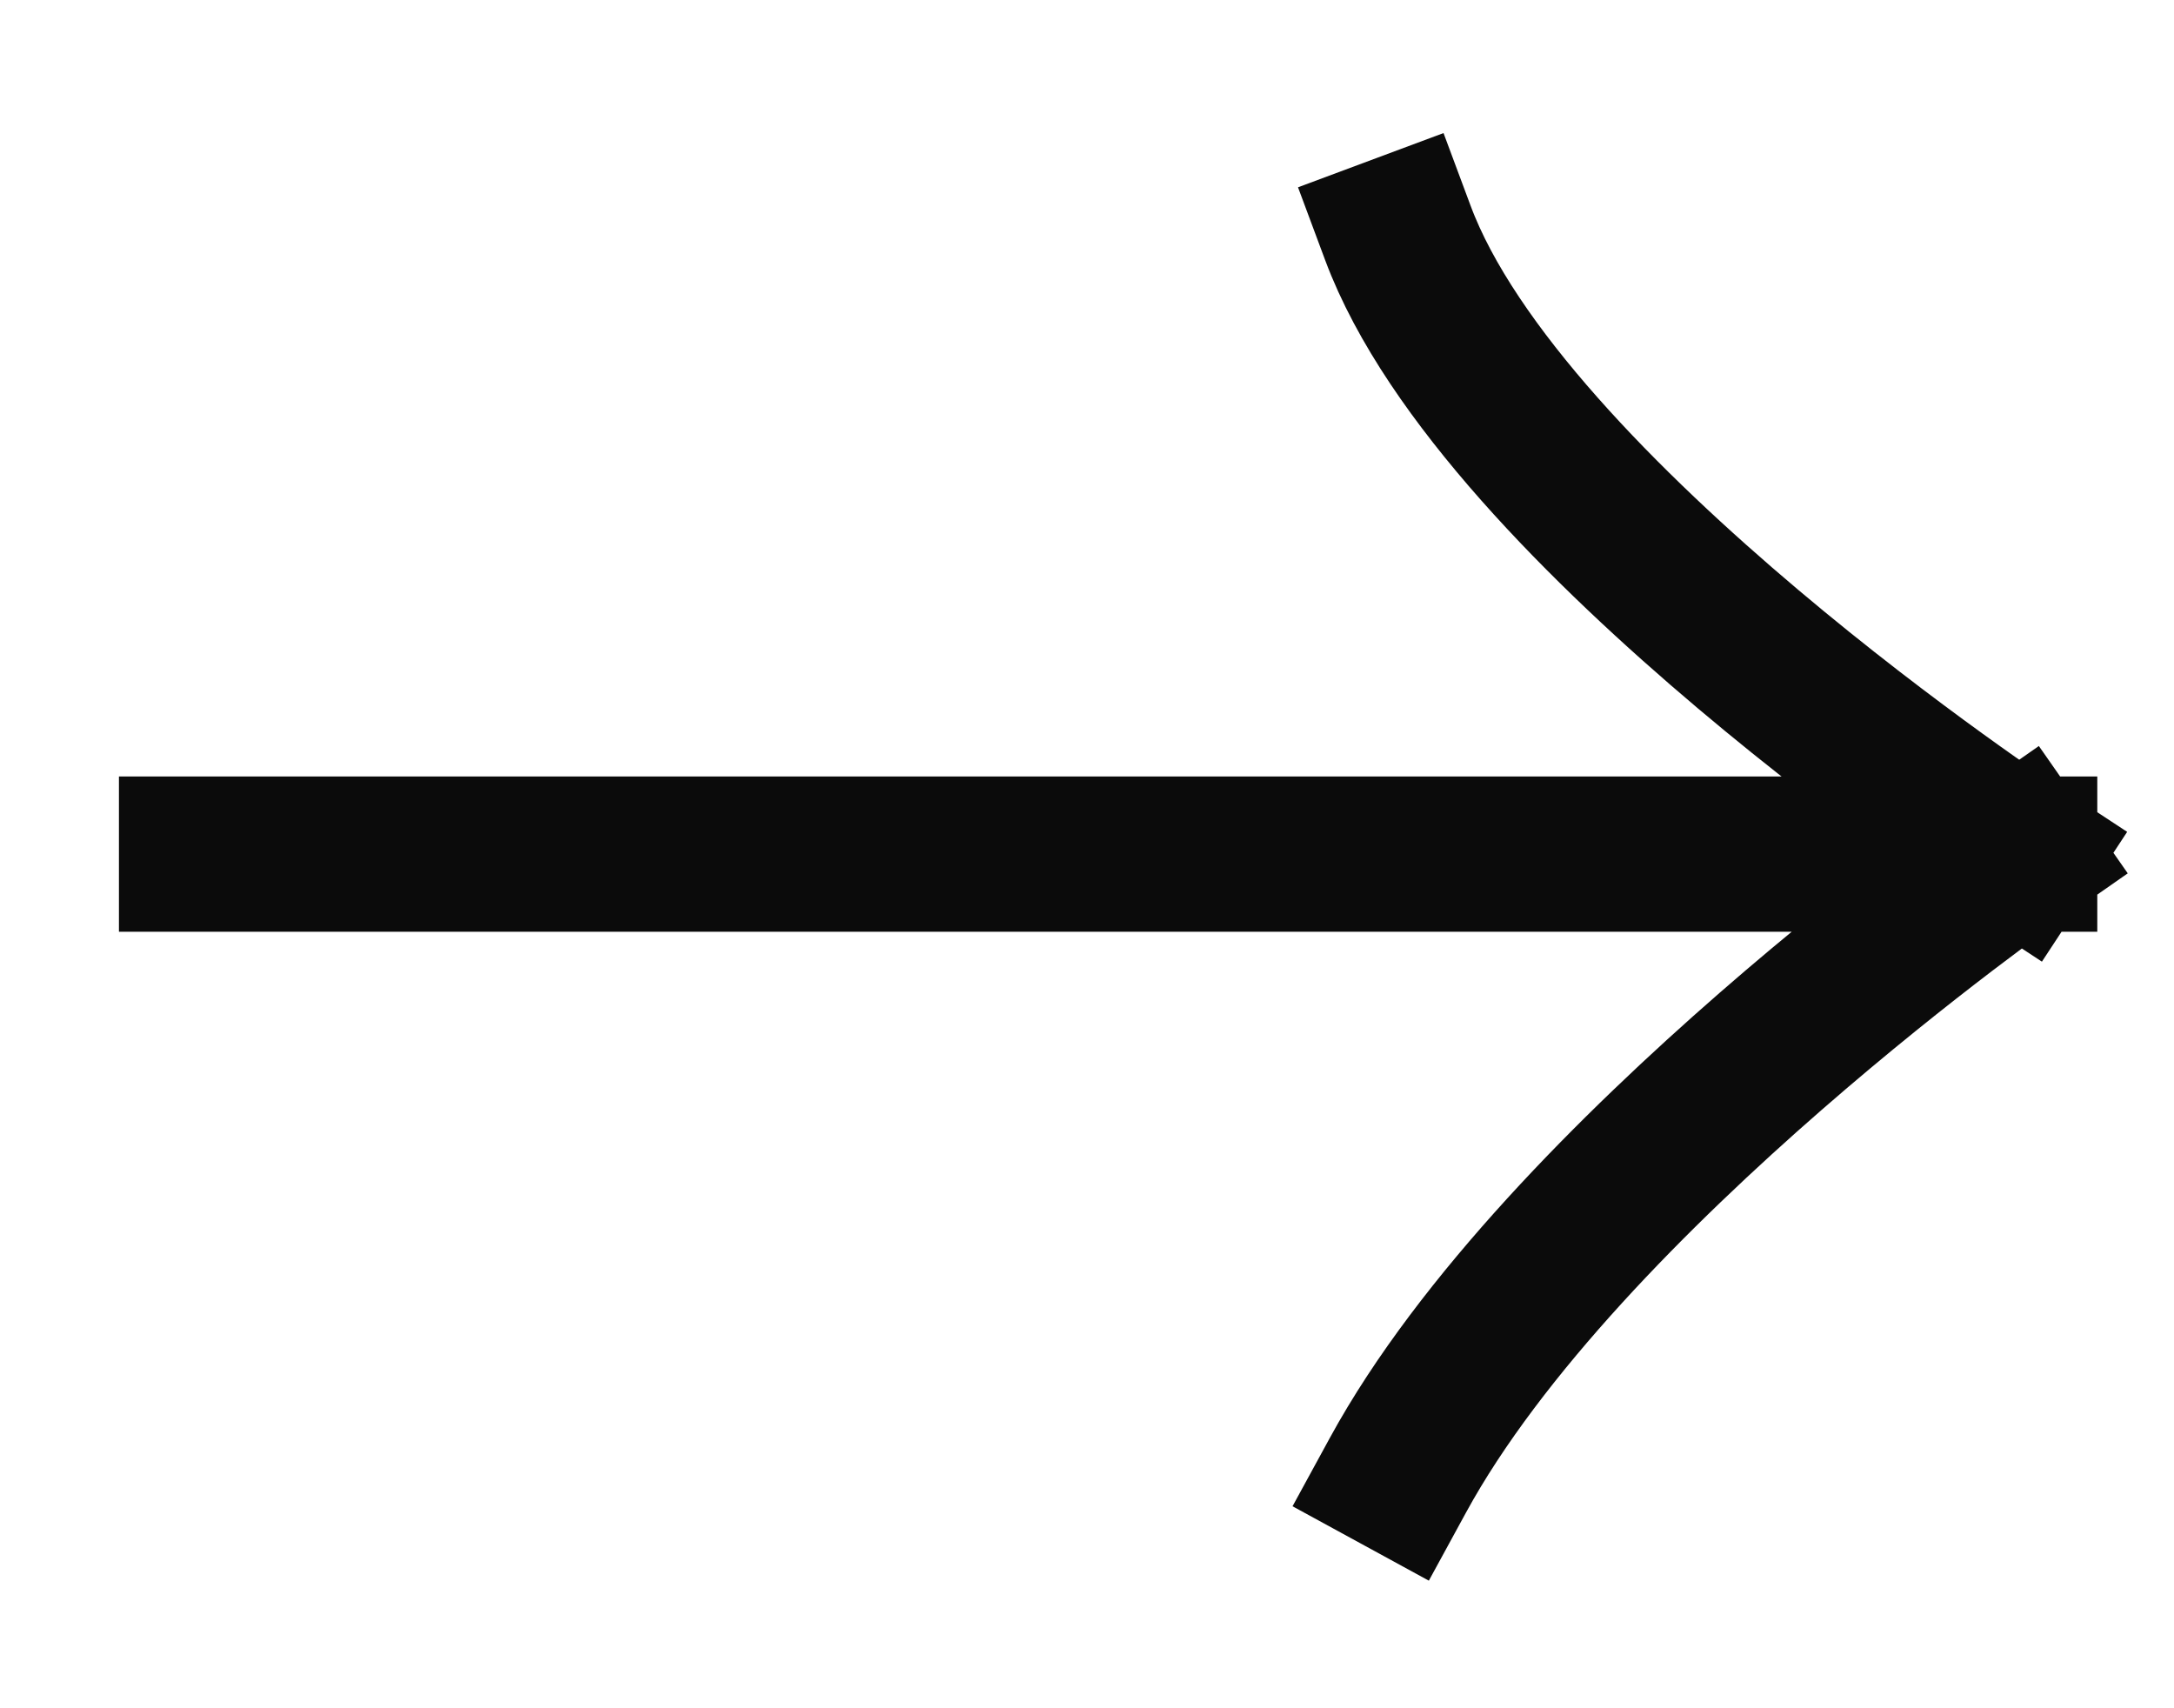
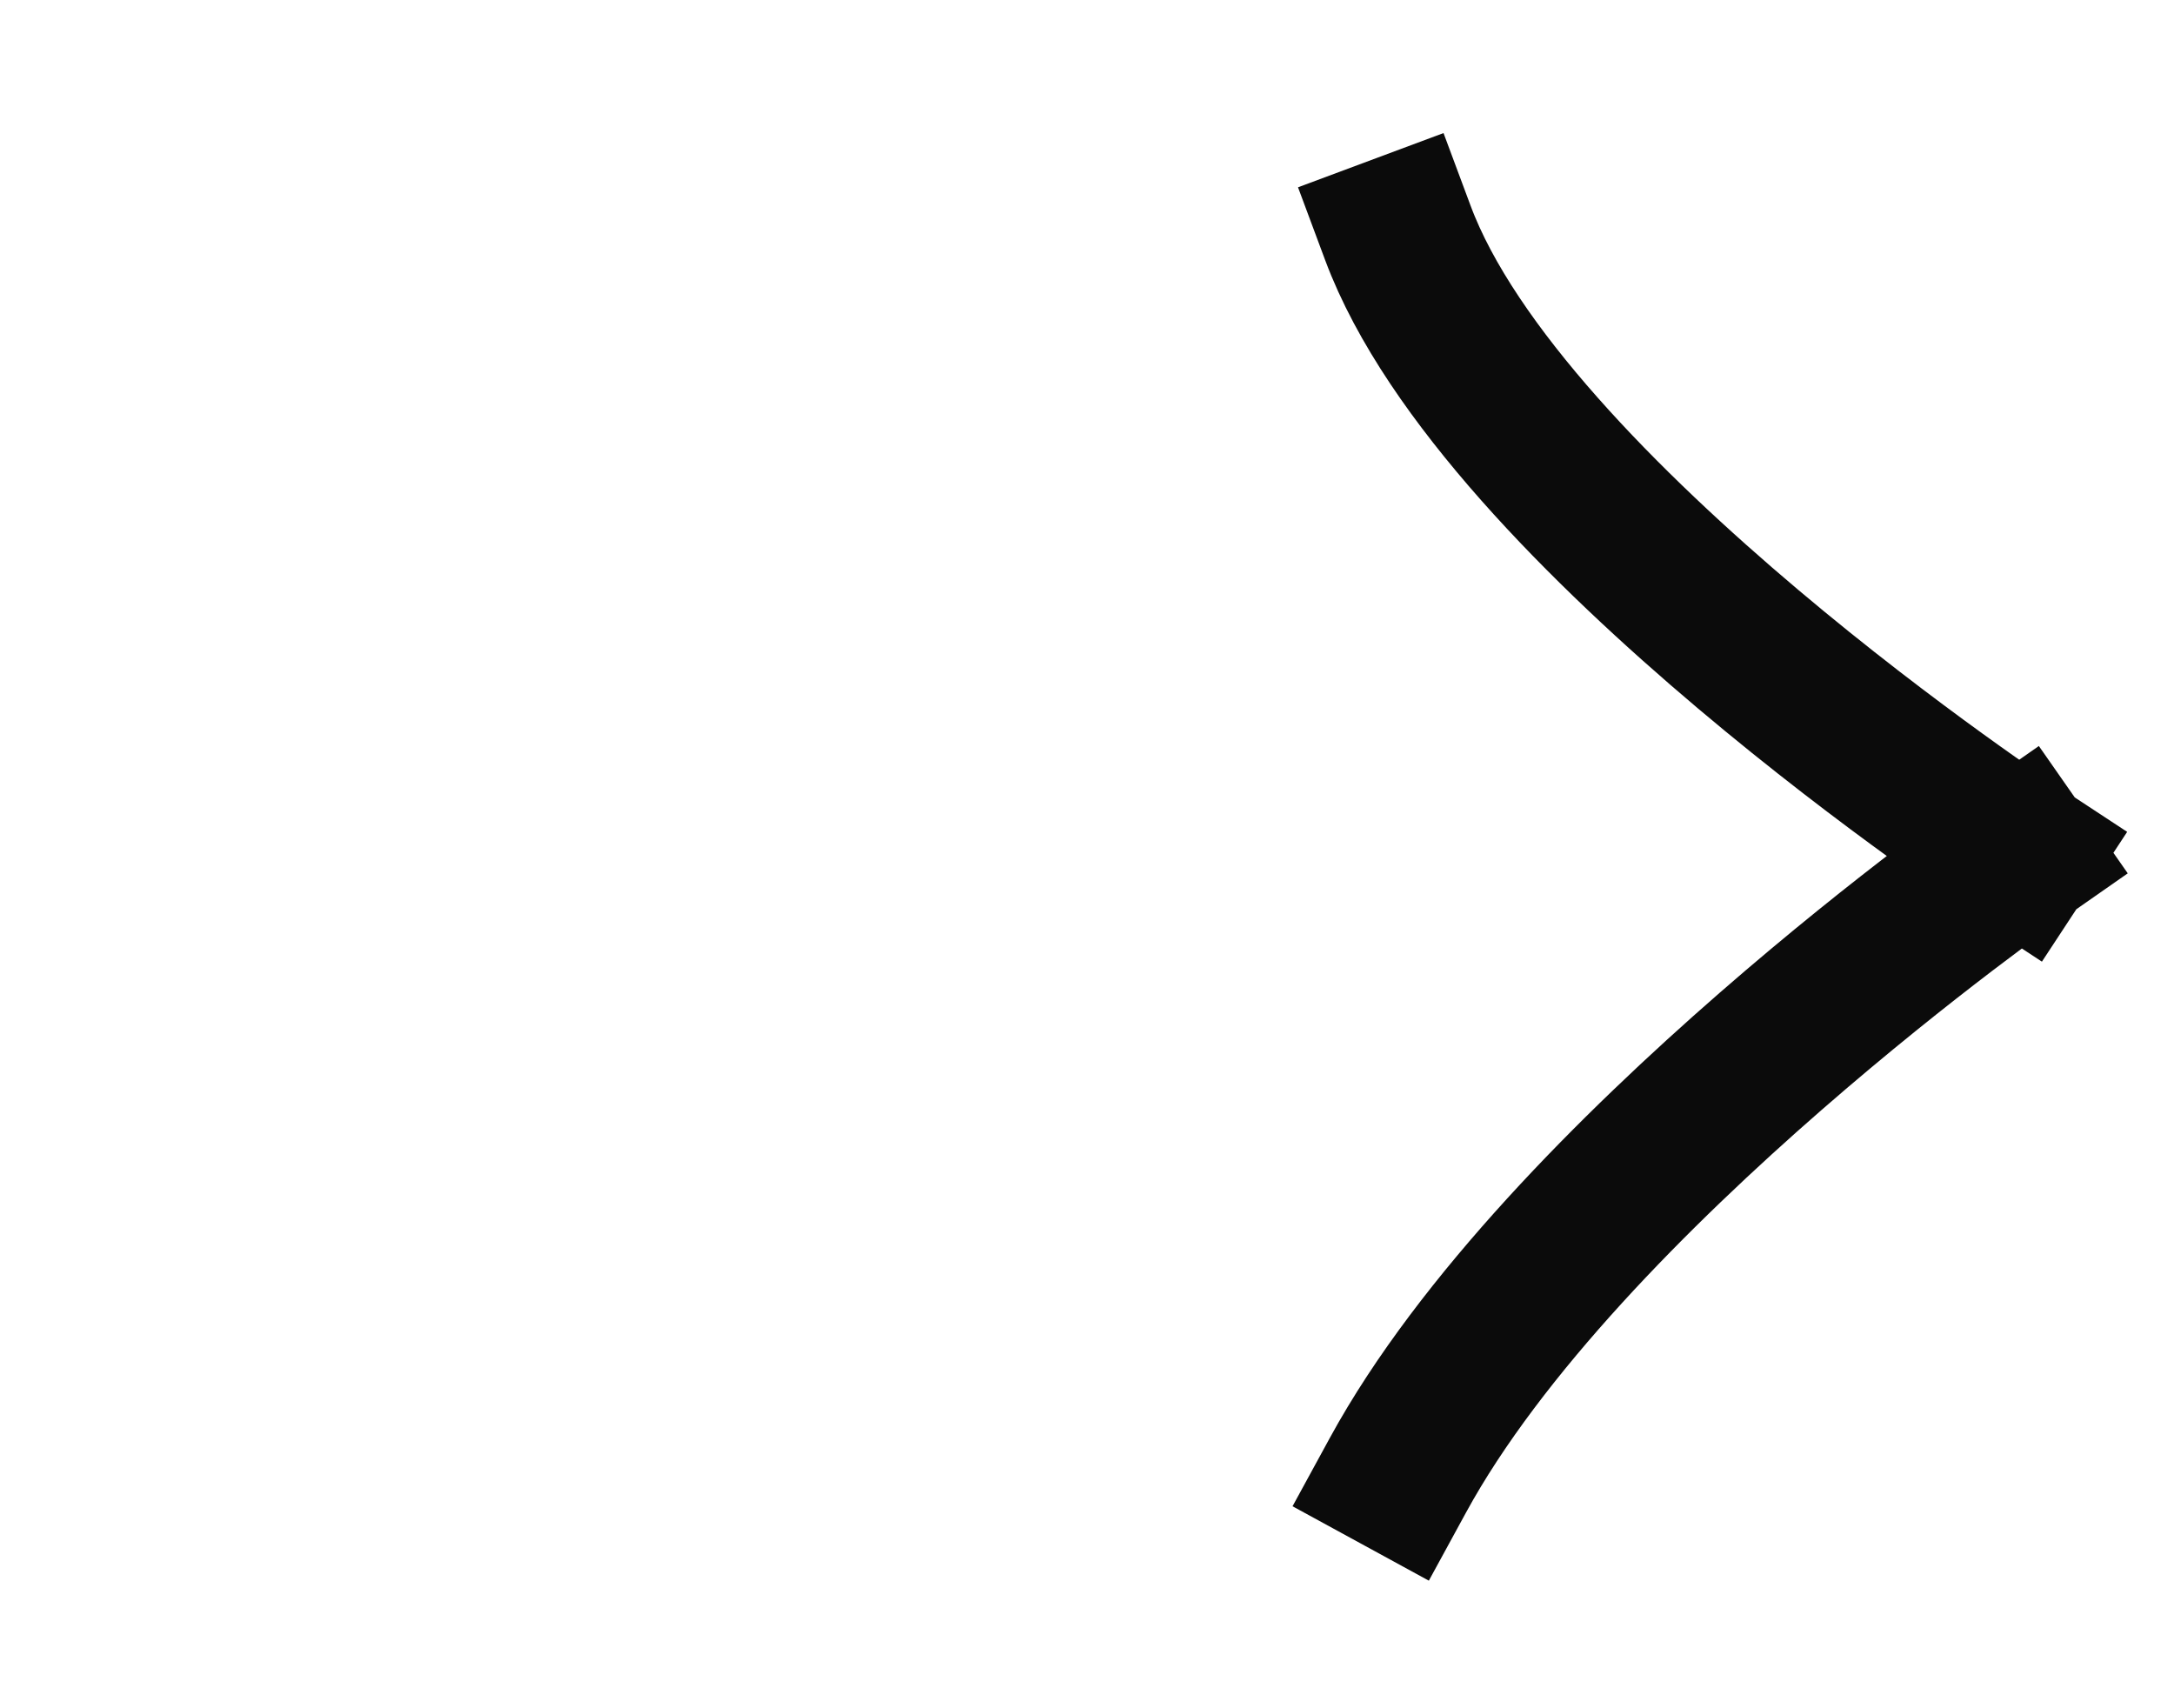
<svg xmlns="http://www.w3.org/2000/svg" width="14" height="11" viewBox="0 0 14 11" fill="none">
-   <path d="M1.266 5.5H13.006M13.006 5.5C13.006 5.5 9.678 3.314 9.002 1.5M13.006 5.5C13.006 5.5 10.064 7.554 9.002 9.5" stroke="#0B0B0B" stroke-linecap="square" />
+   <path d="M1.266 5.5M13.006 5.5C13.006 5.5 9.678 3.314 9.002 1.5M13.006 5.5C13.006 5.5 10.064 7.554 9.002 9.5" stroke="#0B0B0B" stroke-linecap="square" />
</svg>